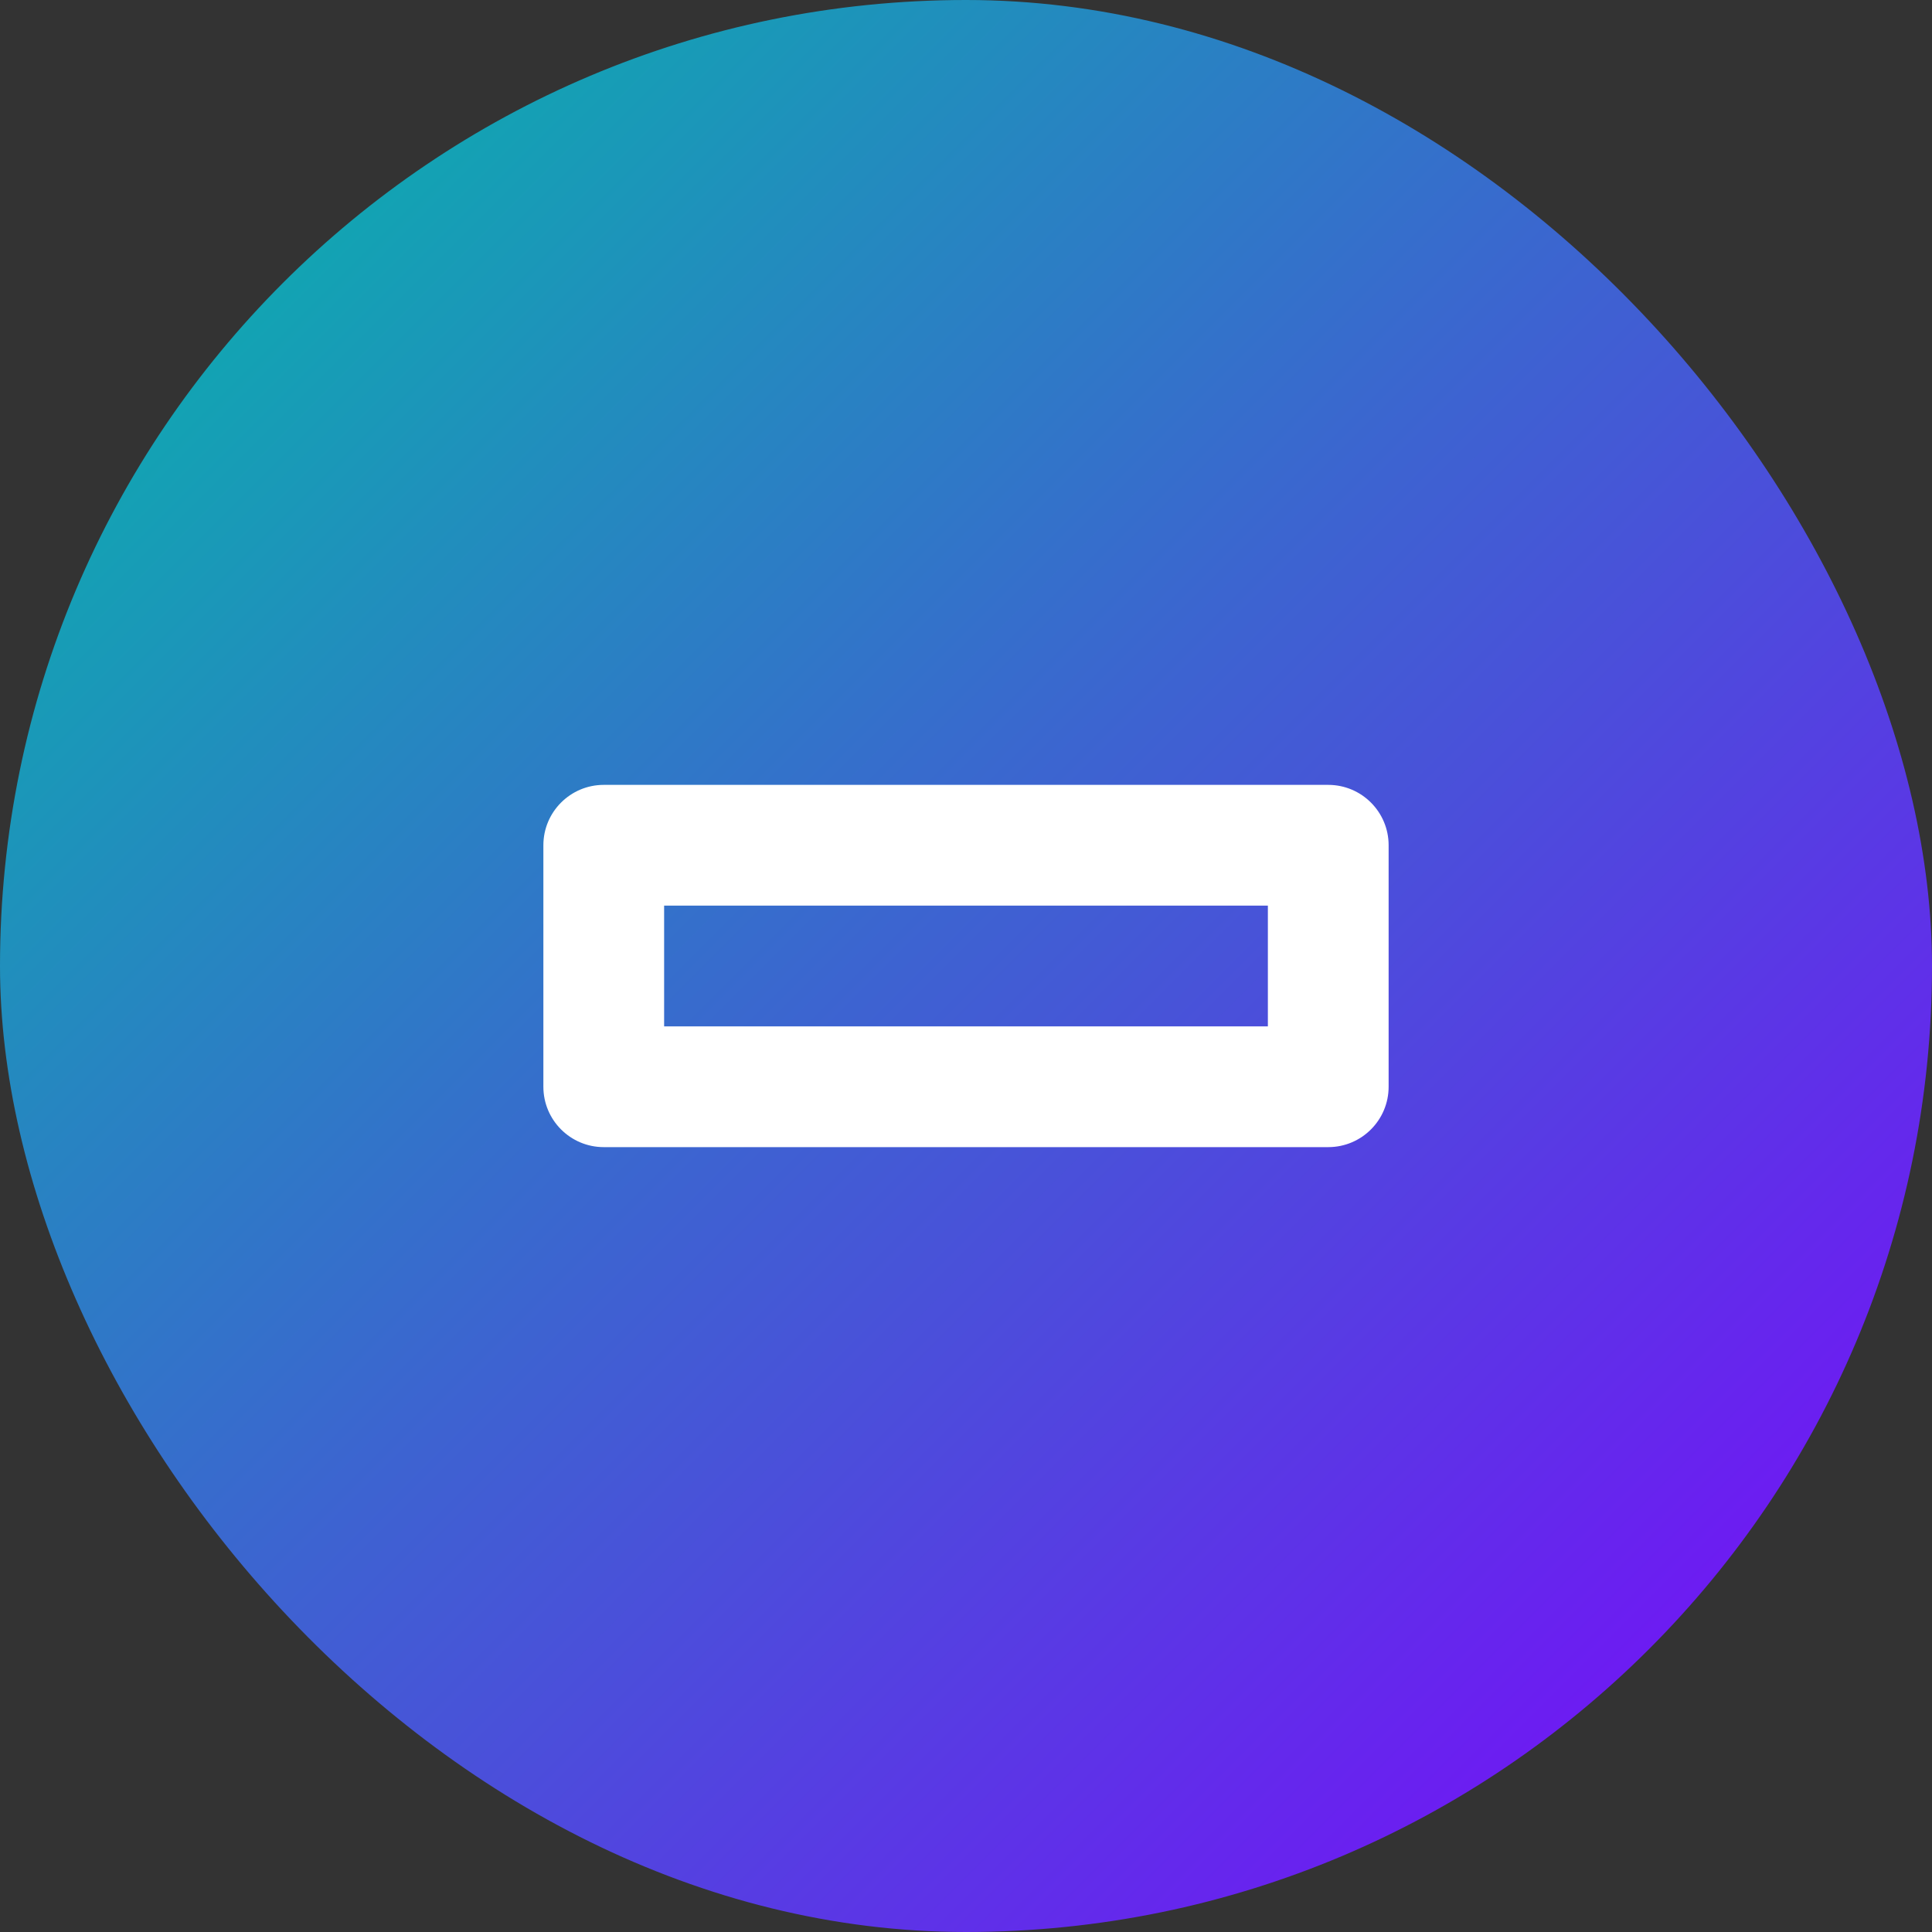
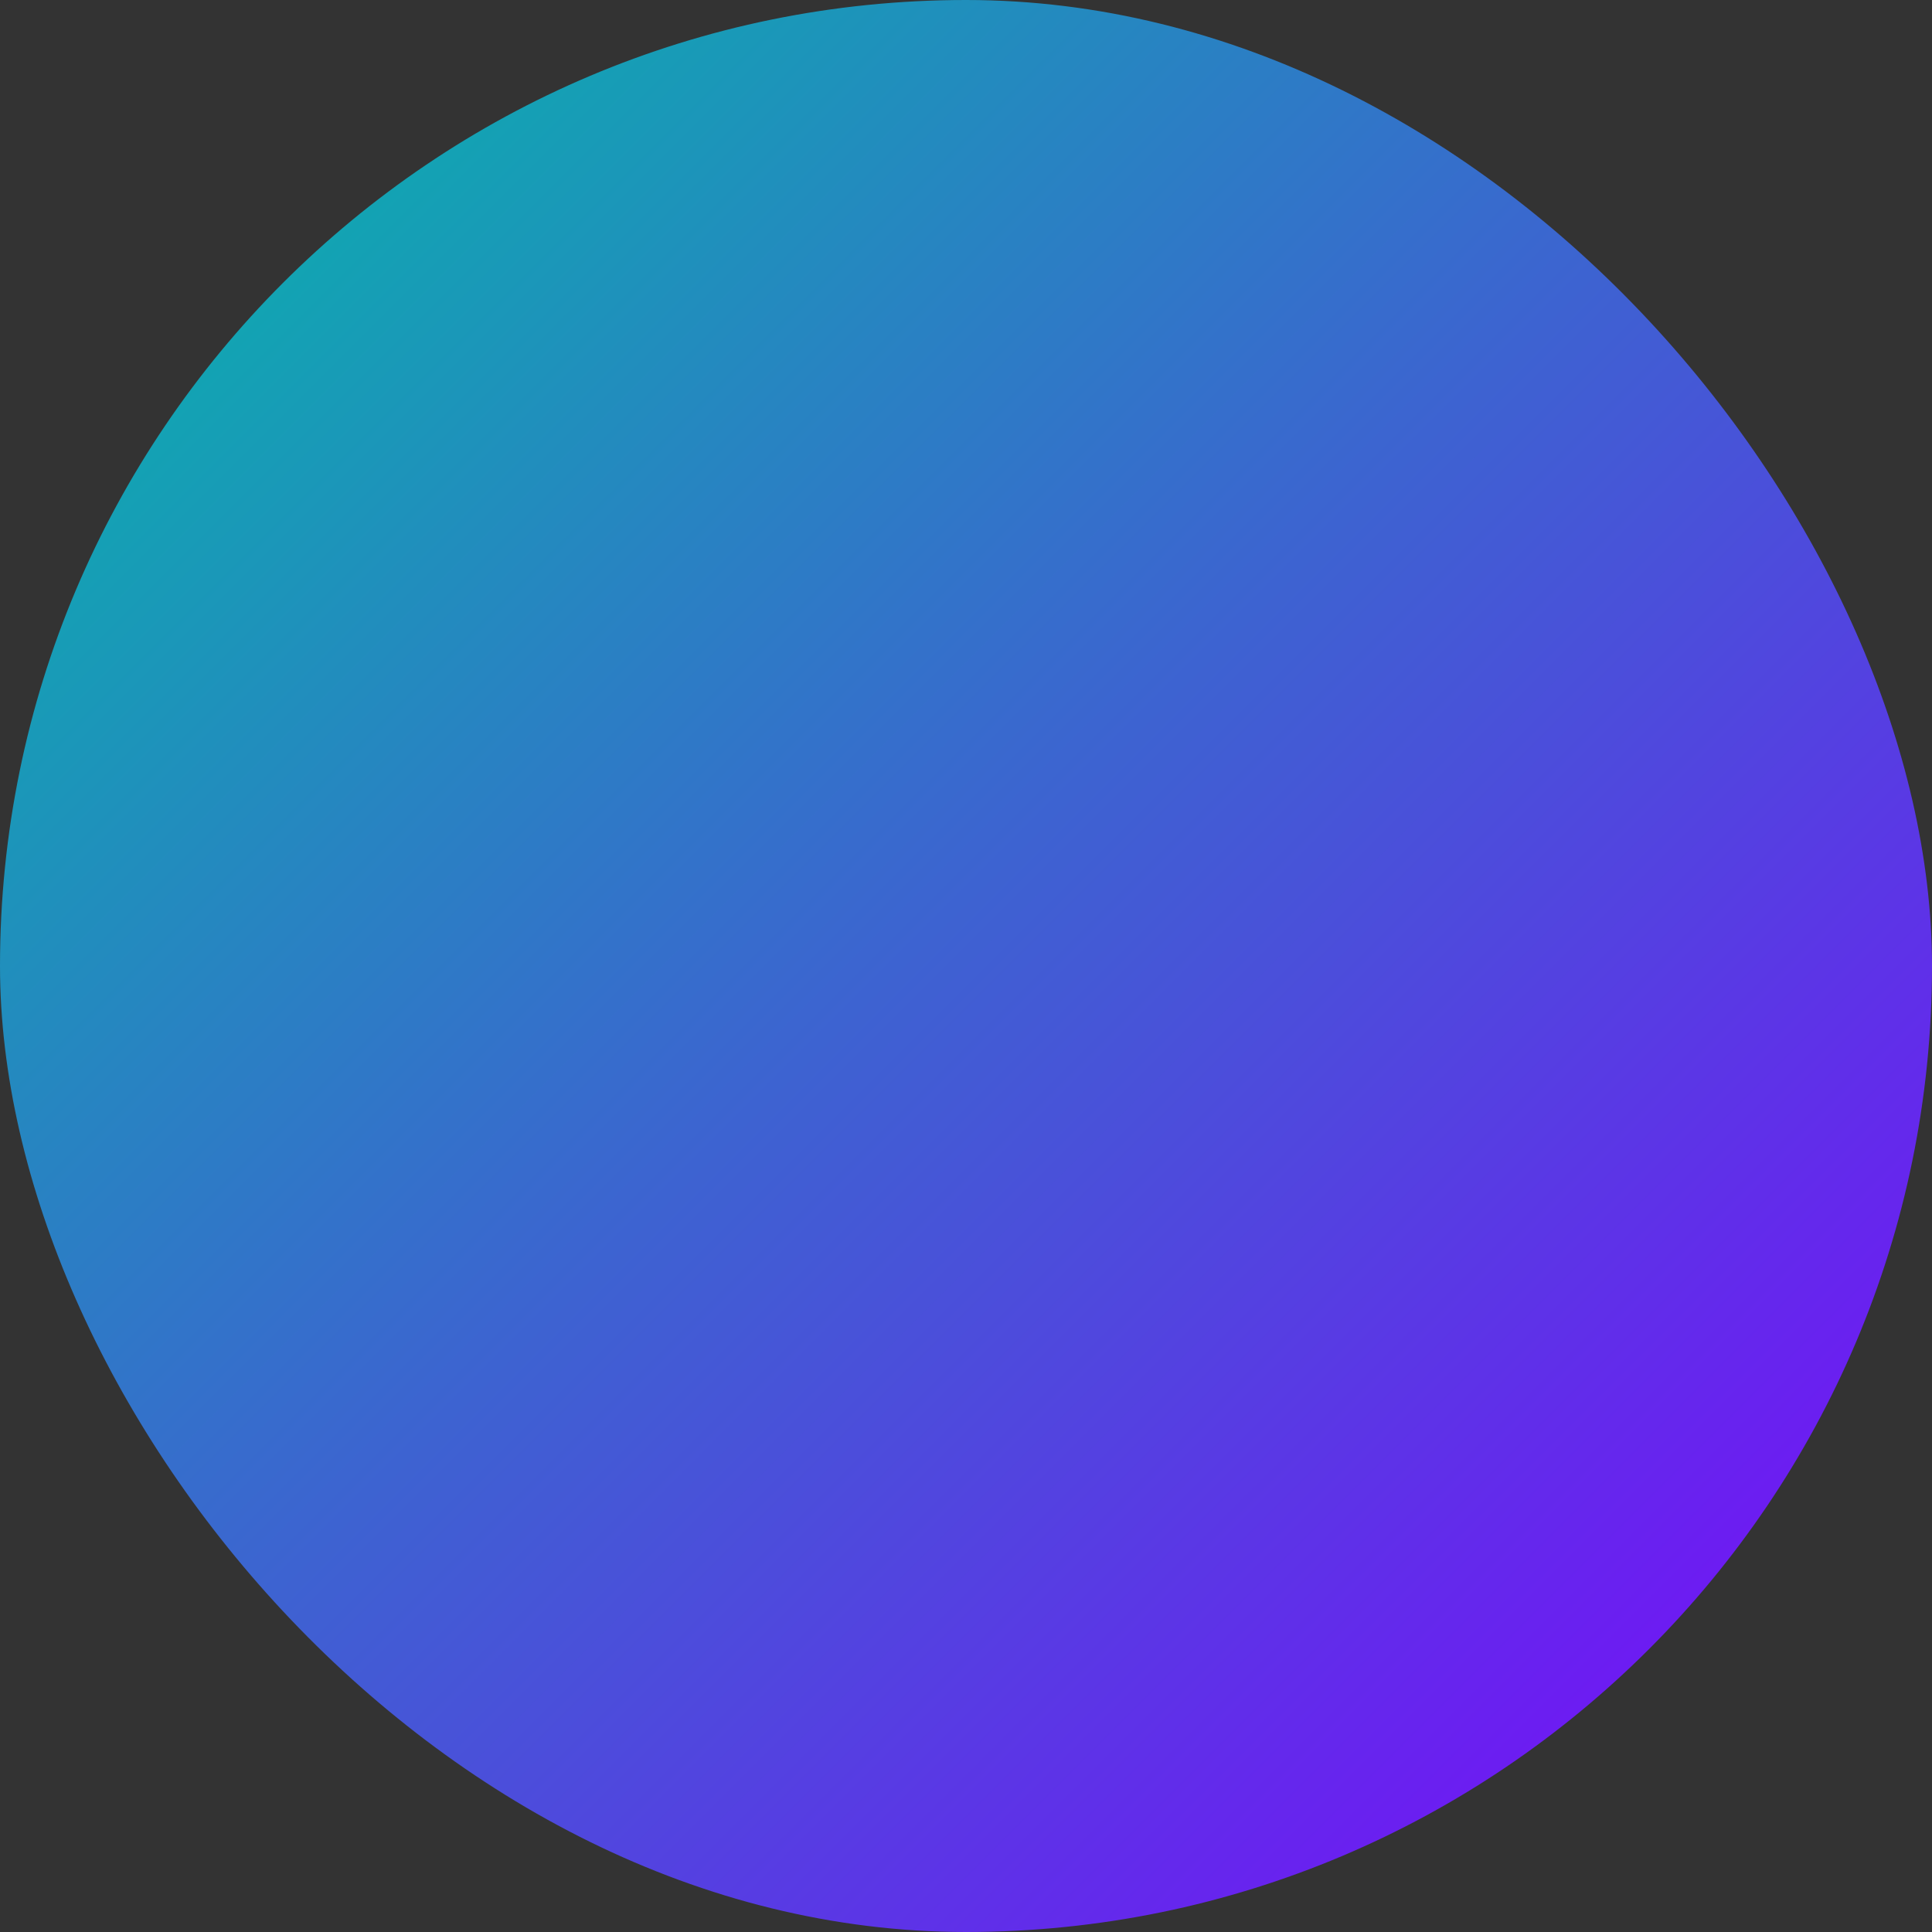
<svg xmlns="http://www.w3.org/2000/svg" width="32" height="32" viewBox="0 0 32 32" fill="none">
  <rect x="0" y="0" width="32" height="32" fill="#333333" stroke="none" />
  <rect width="32" height="32" rx="16" fill="url(#gradient)" />
-   <path d="M22 13H10C9.448 13 9 13.448 9 14V18C9 18.552 9.448 19 10 19H22C22.552 19 23 18.552 23 18V14C23 13.448 22.552 13 22 13ZM21 17H11V15H21V17Z" fill="white" />
  <defs>
    <linearGradient id="gradient" x1="0" y1="0" x2="32" y2="32" gradientUnits="userSpaceOnUse">
      <stop offset="0%" stop-color="#00bfa6" />
      <stop offset="100%" stop-color="#7f00ff" />
    </linearGradient>
  </defs>
</svg>